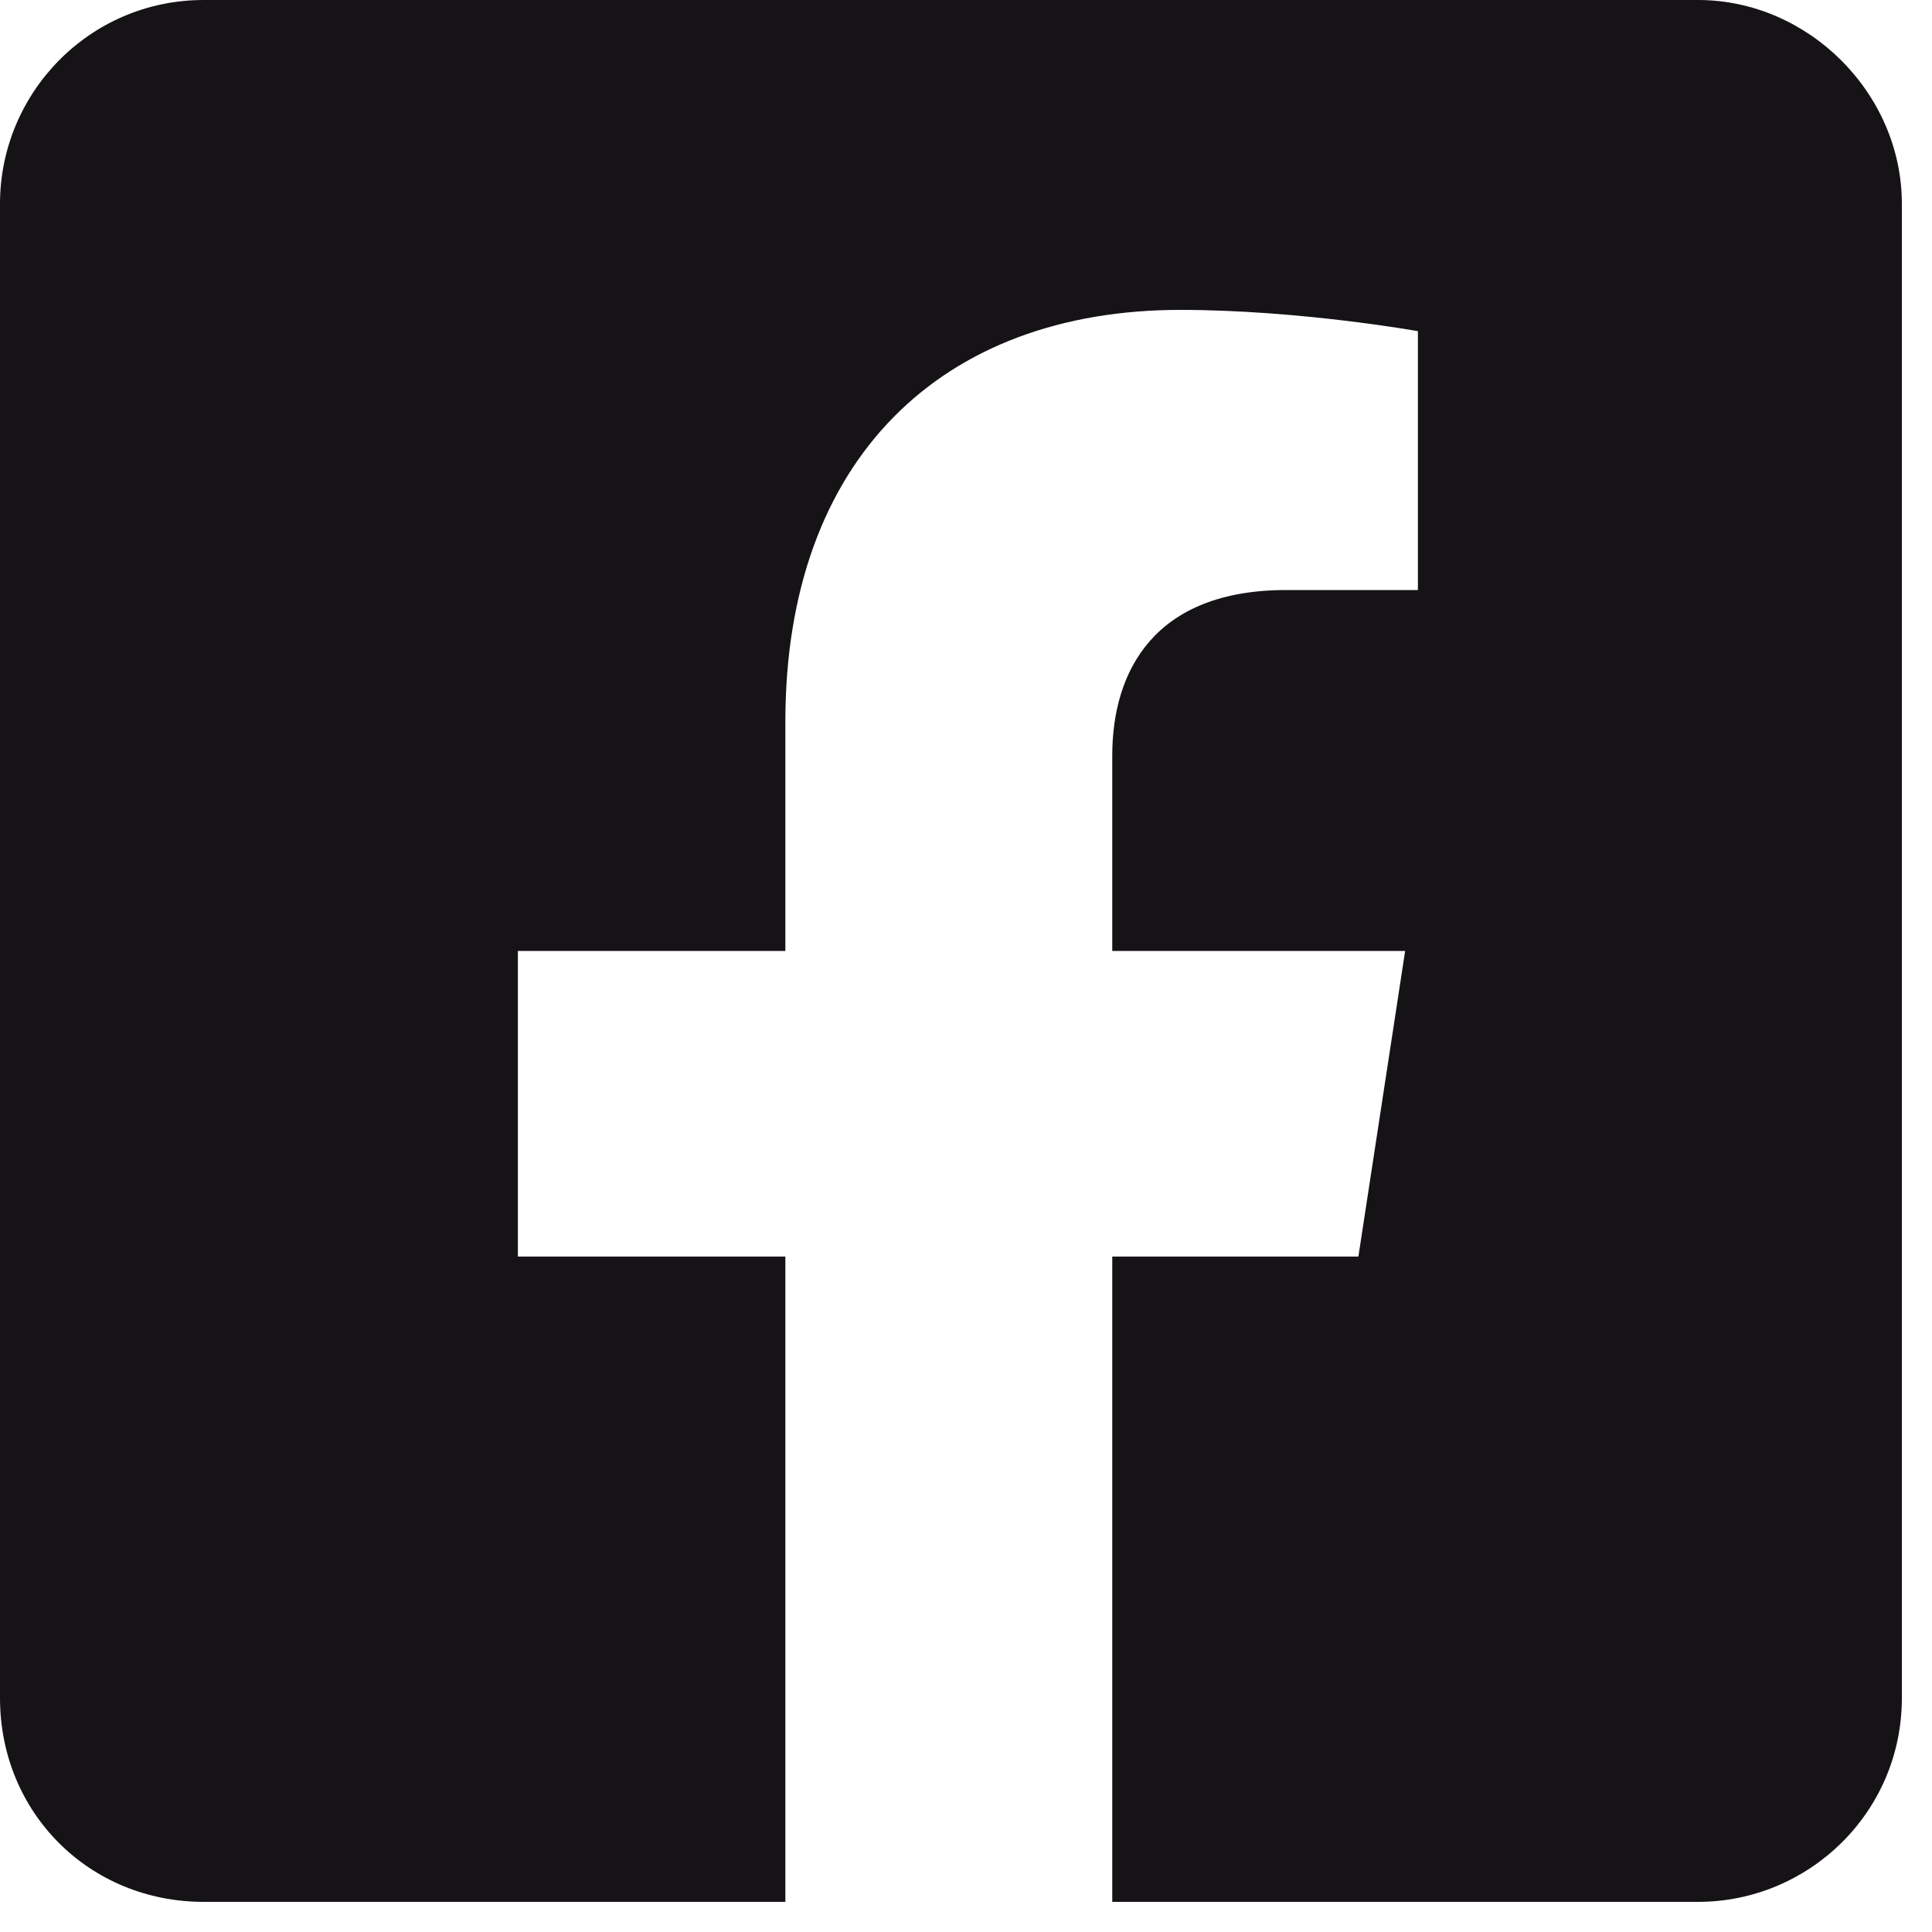
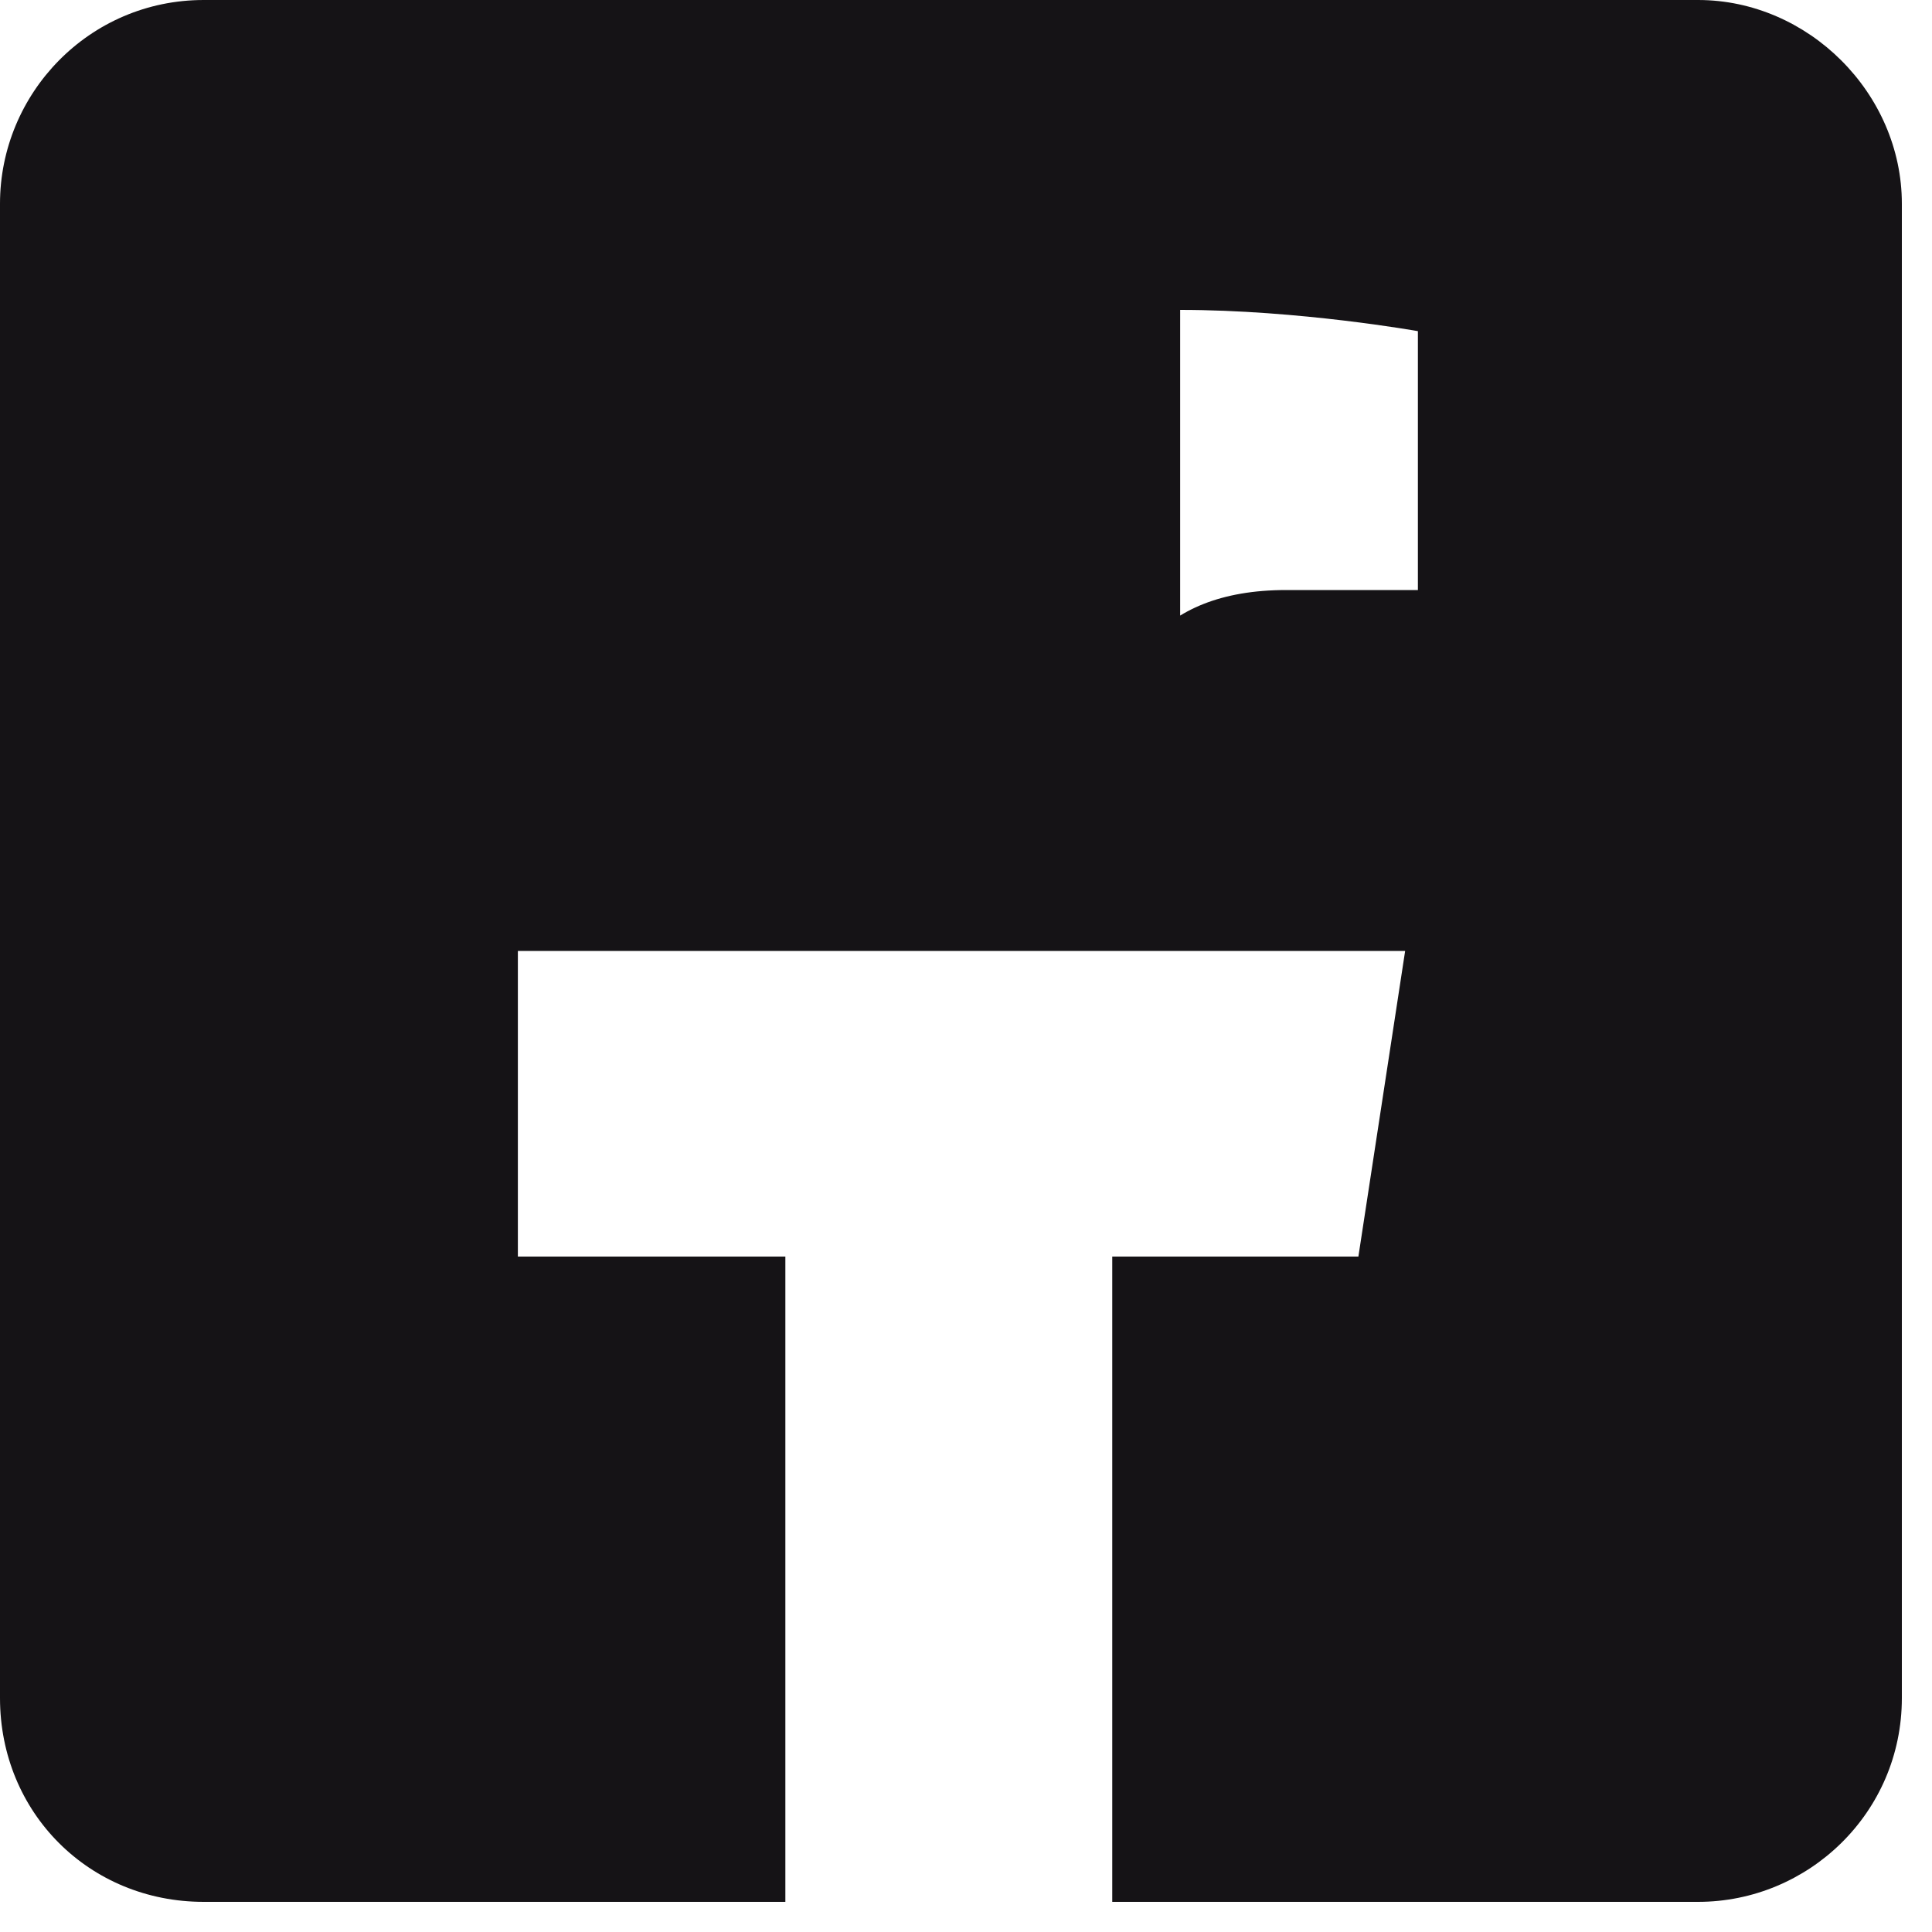
<svg xmlns="http://www.w3.org/2000/svg" width="20" height="20" viewBox="0 0 20 20" fill="none">
-   <path d="M17.578 0C18.721 0 19.688 0.967 19.688 2.109V17.578C19.688 18.765 18.721 19.688 17.578 19.688H11.514V13.008H14.062L14.546 9.844H11.514V7.822C11.514 6.943 11.953 6.108 13.315 6.108H14.678V3.428C14.678 3.428 13.447 3.208 12.217 3.208C9.756 3.208 8.13 4.746 8.13 7.471V9.844H5.361V13.008H8.13V19.688H2.109C0.923 19.688 0 18.765 0 17.578V2.109C0 0.967 0.923 0 2.109 0H17.578Z" fill="#151316" />
+   <path d="M17.578 0C18.721 0 19.688 0.967 19.688 2.109V17.578C19.688 18.765 18.721 19.688 17.578 19.688H11.514V13.008H14.062L14.546 9.844H11.514V7.822C11.514 6.943 11.953 6.108 13.315 6.108H14.678V3.428C14.678 3.428 13.447 3.208 12.217 3.208V9.844H5.361V13.008H8.13V19.688H2.109C0.923 19.688 0 18.765 0 17.578V2.109C0 0.967 0.923 0 2.109 0H17.578Z" fill="#151316" />
</svg>